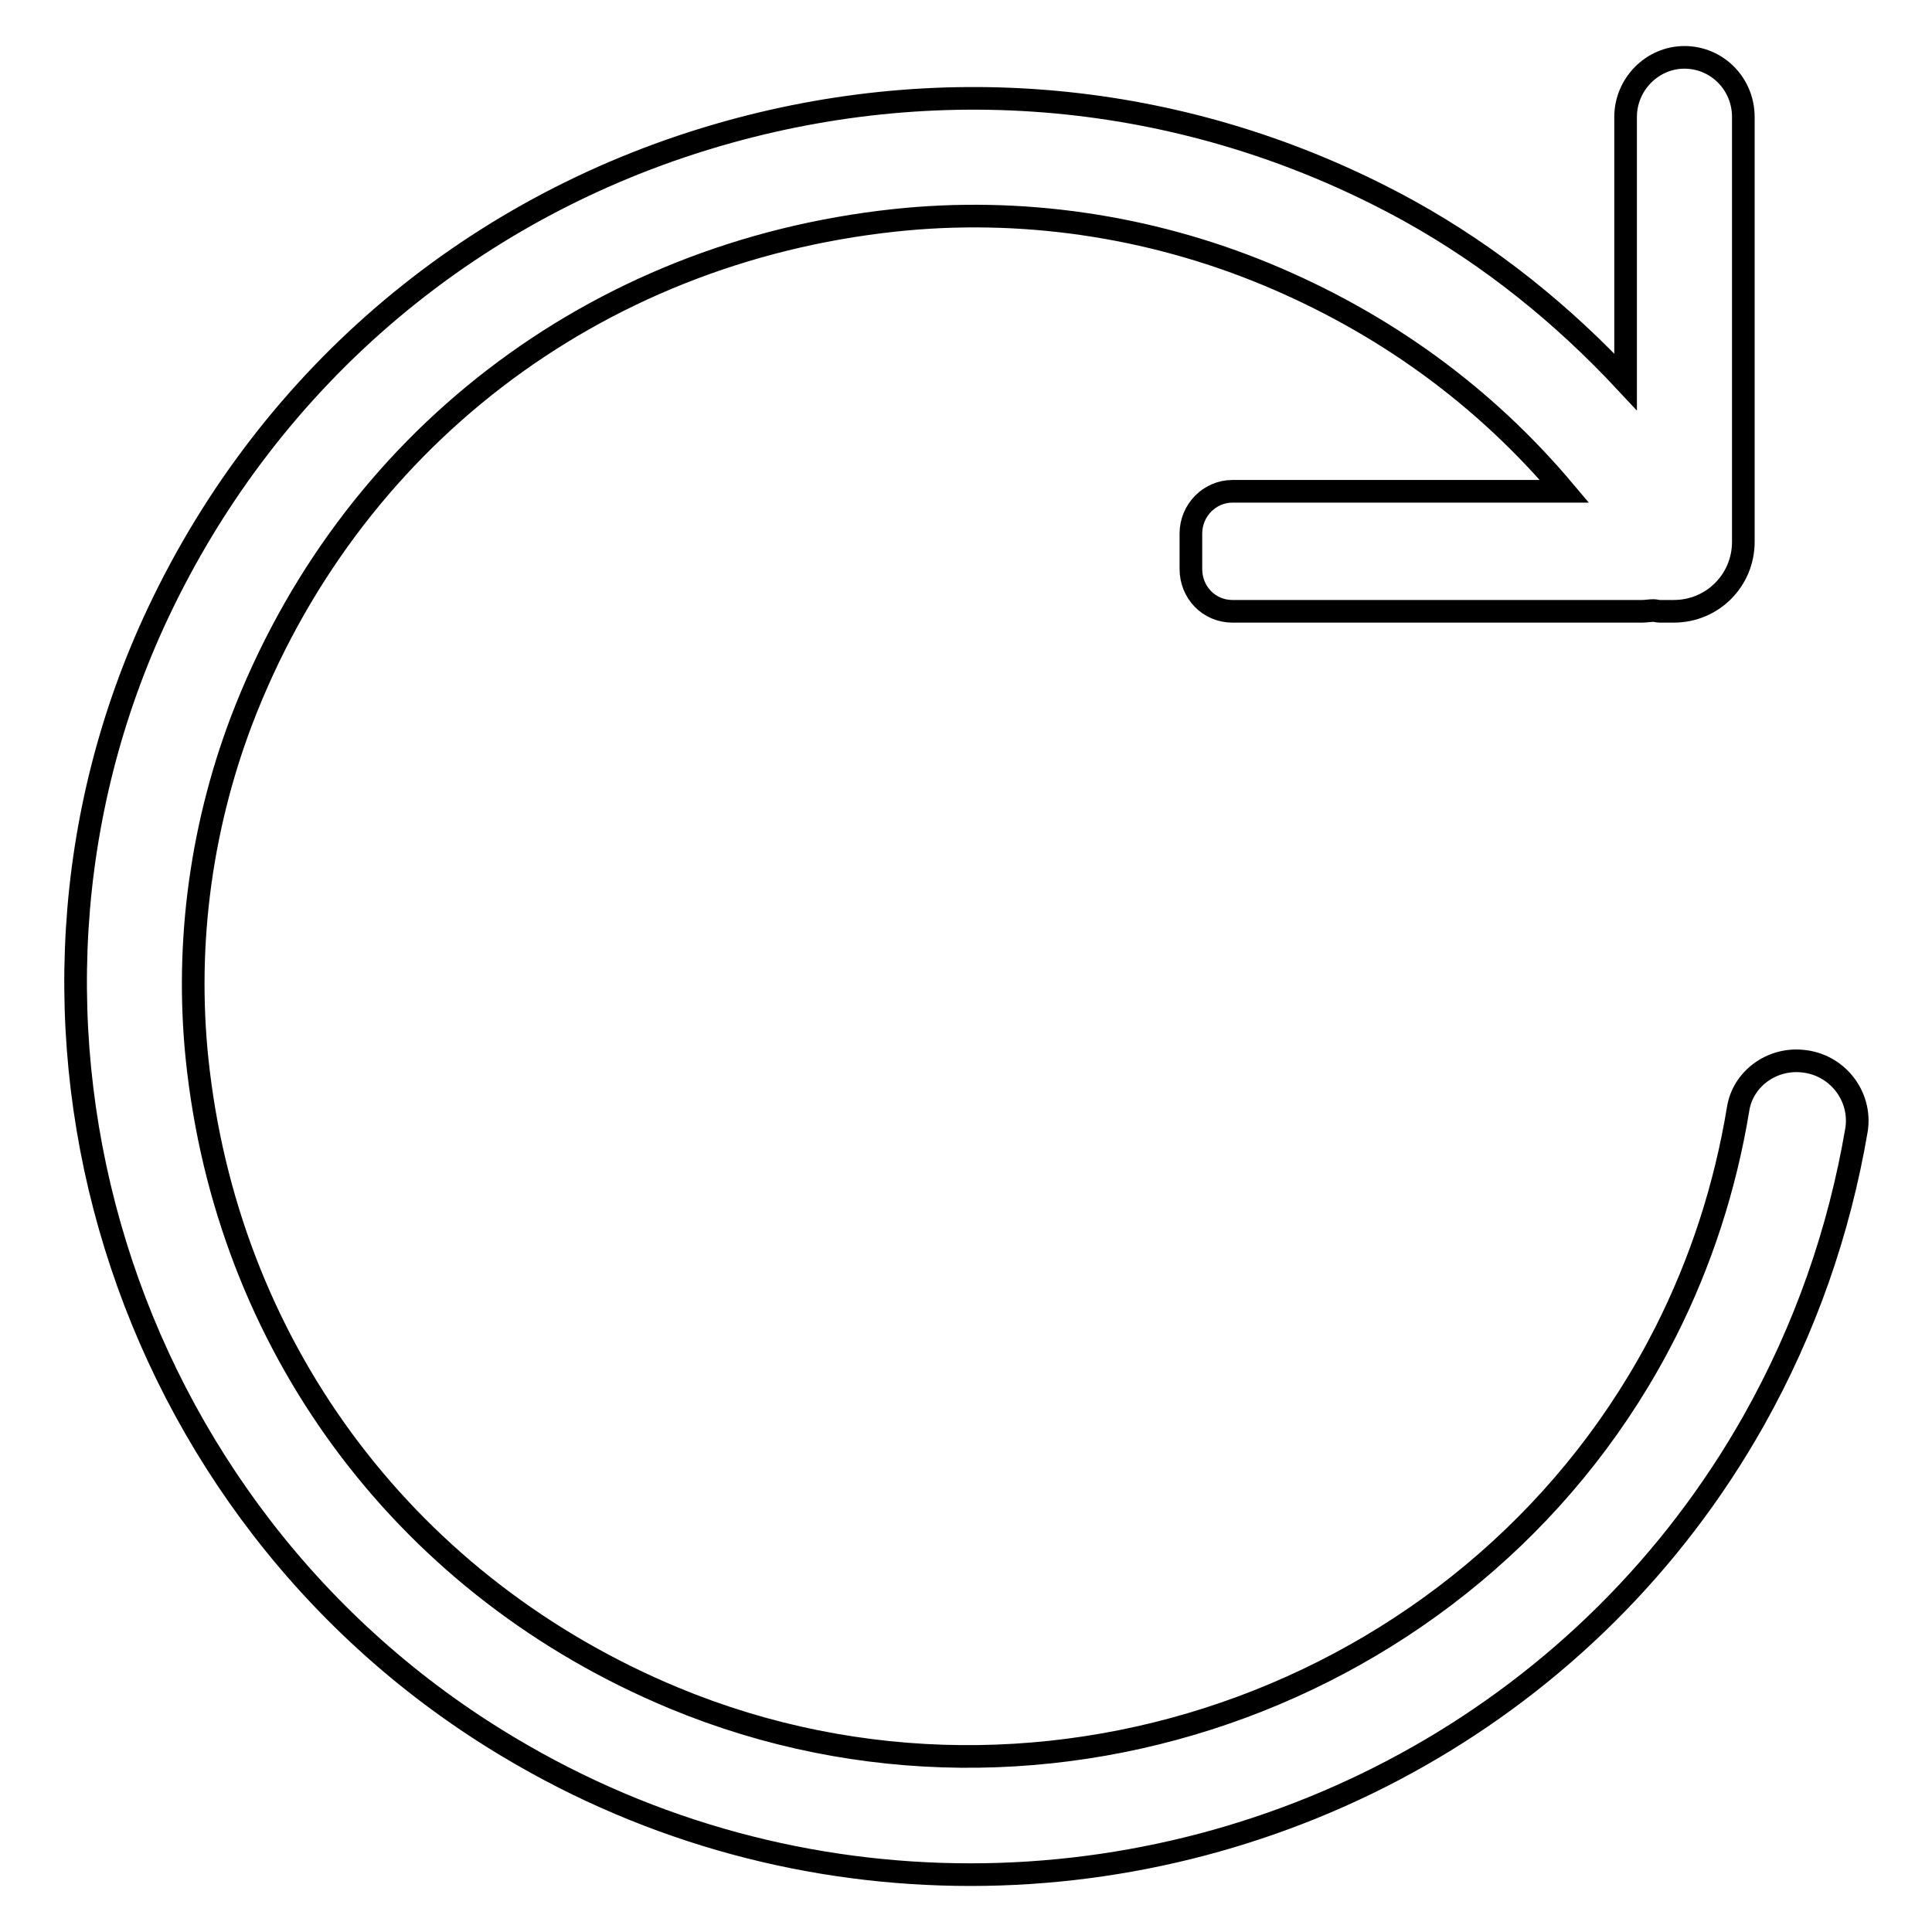
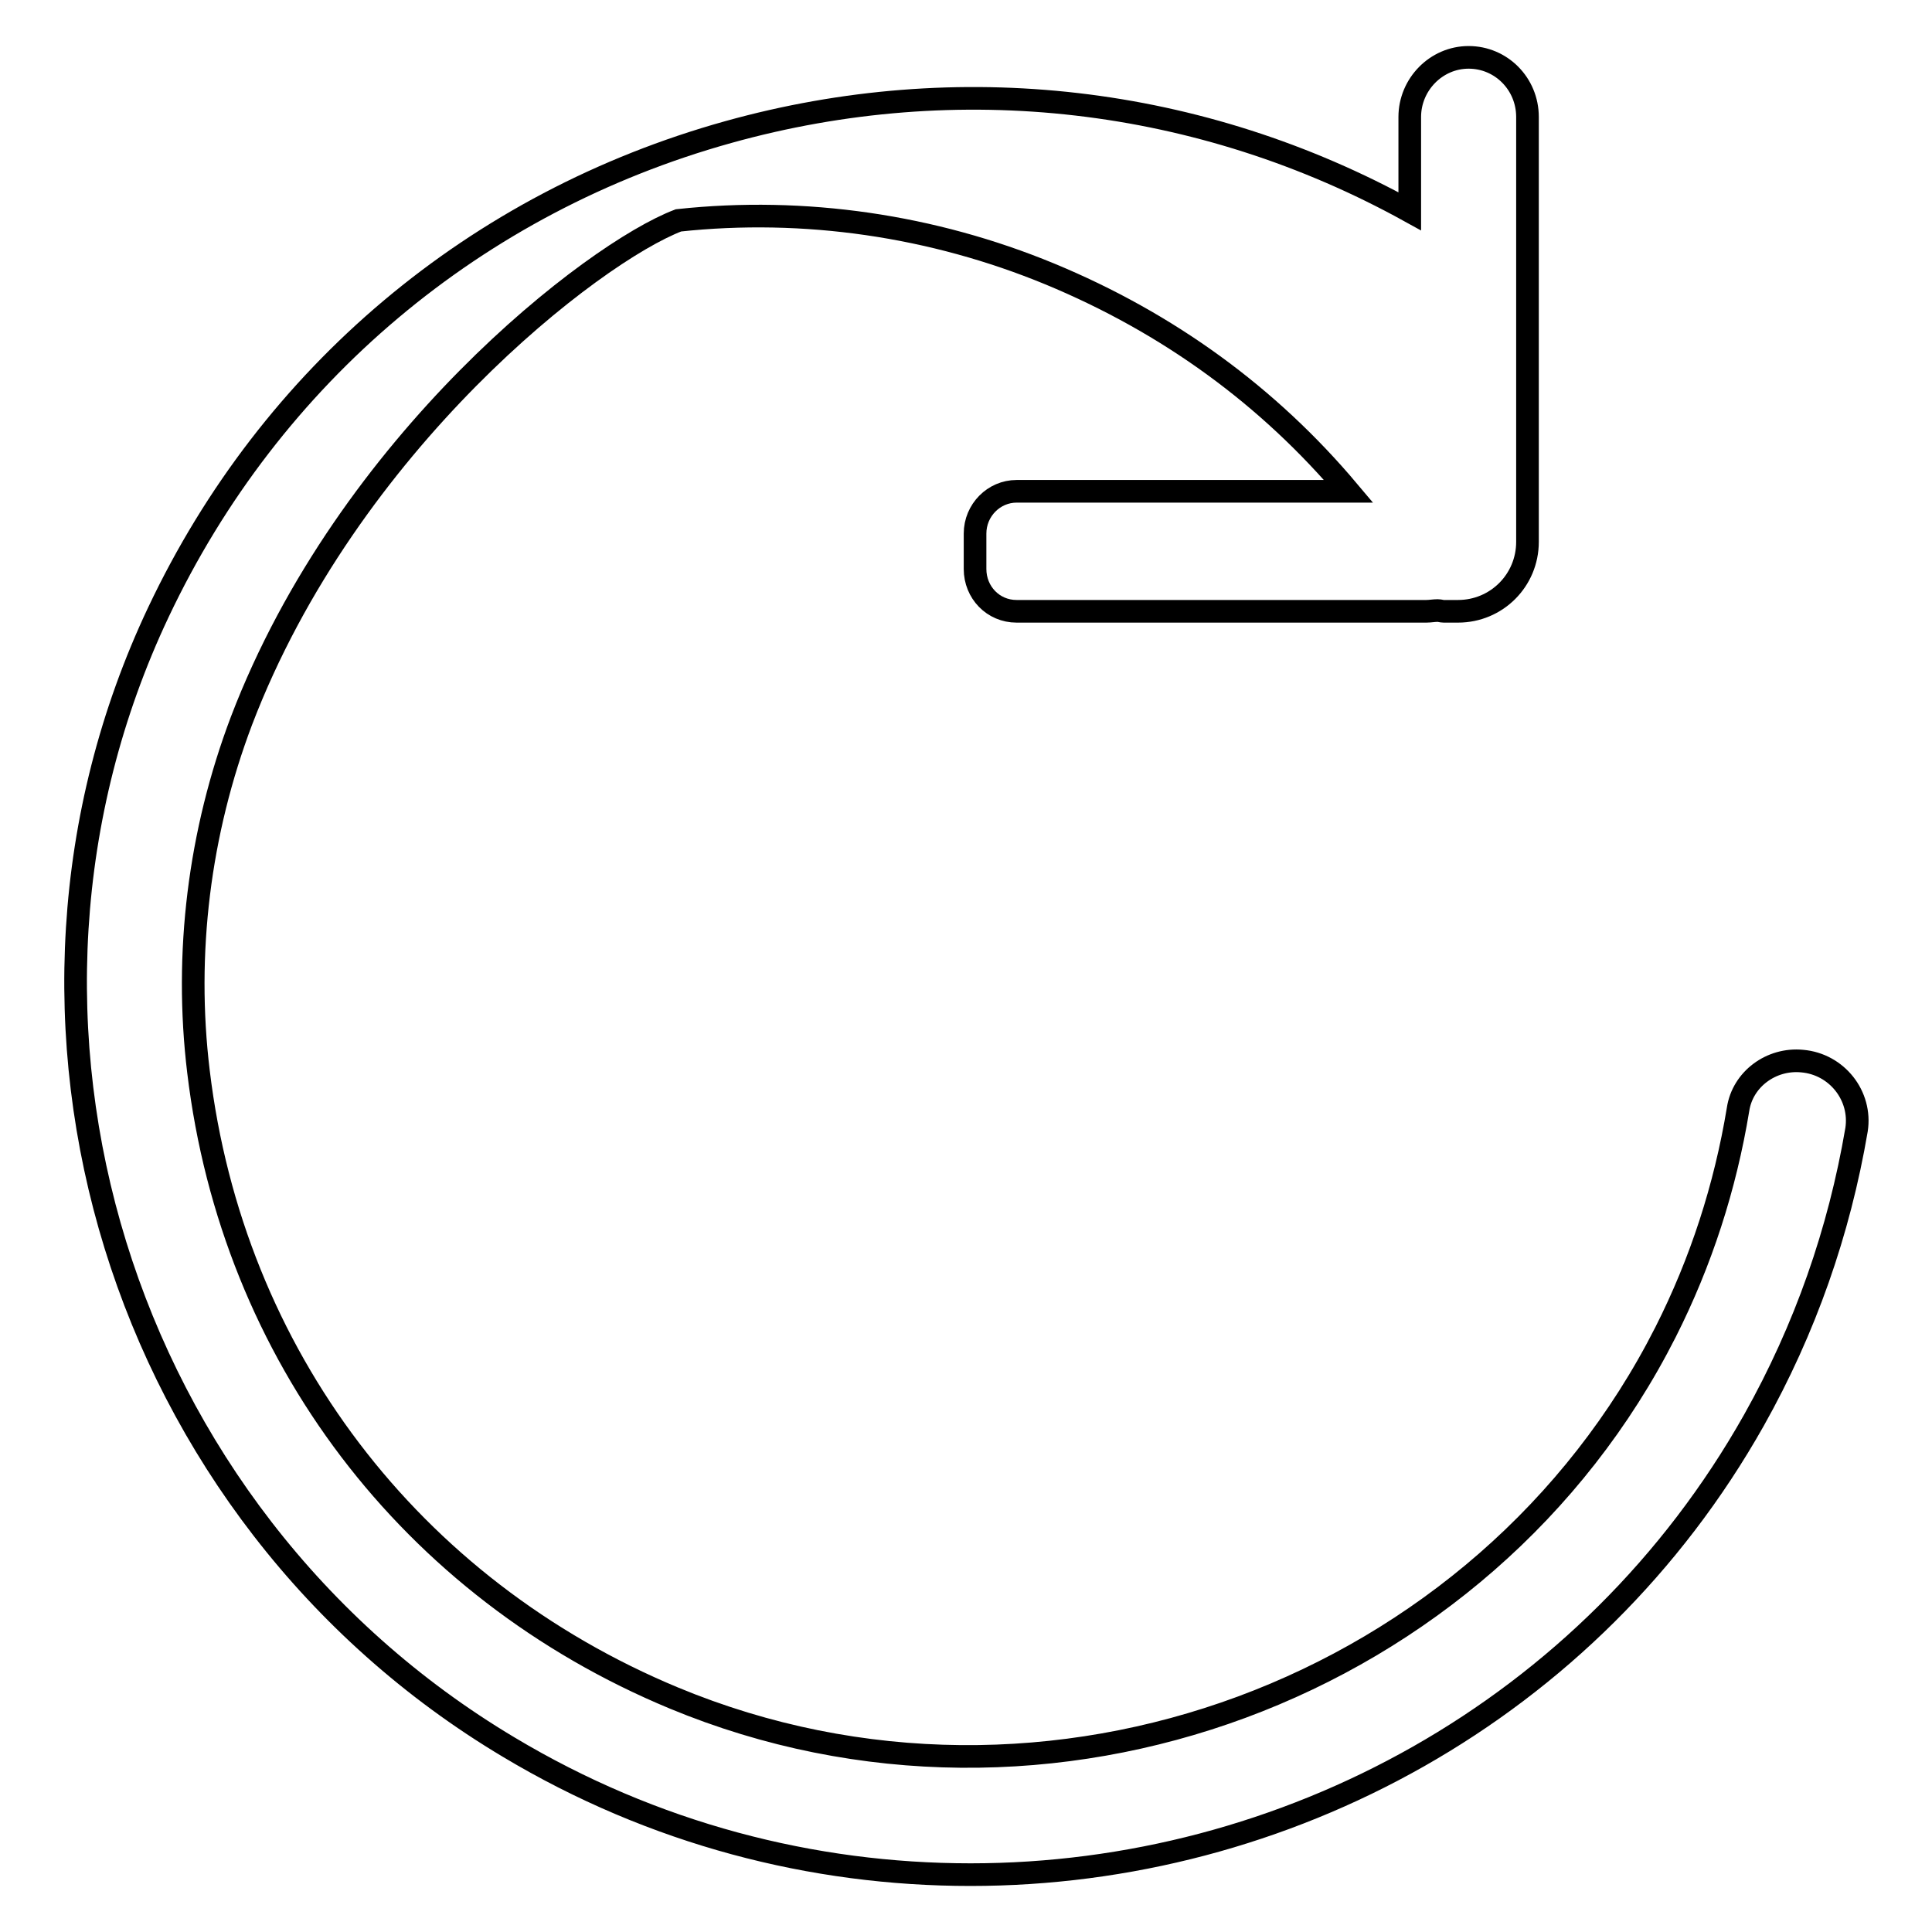
<svg xmlns="http://www.w3.org/2000/svg" version="1.1" x="0px" y="0px" viewBox="0 0 256 256" enable-background="new 0 0 256 256" xml:space="preserve">
  <g>
    <g>
-       <path stroke-width="3" fill-opacity="0" stroke="#000000" d="M232.4,188.2c-21.7,38.5-62.2,60.2-103.8,60.2c-20.9,0-42-5.4-61.2-16.9C15.8,200.7-4.5,135,21,81.1c14.9-31.5,42.1-54.3,75.5-63.6c30.5-8.5,62.6-4.8,90.3,10.5c10.8,6,20.3,13.7,28.6,22.6V15.5c0-4.3,3.5-7.9,7.8-7.9s7.8,3.5,7.8,7.9v56.3c0,5.1-4.1,9.2-9.2,9.2h-1.9c-0.3,0-0.5-0.1-0.8-0.1c-0.5,0-1,0.1-1.5,0.1h-54.3c-3.1,0-5.5-2.5-5.5-5.6v-4.7c0-3.1,2.5-5.6,5.5-5.6h44c-10.6-12.6-23.9-22.3-39.6-28.8c-15.5-6.4-32.5-8.9-49.2-7.1C78.6,33.5,46.1,58.6,32,95.5c-5.6,14.8-7.6,30.8-5.7,46.5c4.5,37.5,28.1,68.5,63,83c49.4,20.5,107.4-1.1,131.4-48.5c4.7-9.3,7.9-19.2,9.6-29.5c0.6-4,4.4-6.8,8.5-6.4c4.6,0.4,7.9,4.6,7.2,9.1C243.7,163.2,239.2,176.1,232.4,188.2z" />
+       <path stroke-width="3" fill-opacity="0" stroke="#000000" d="M232.4,188.2c-21.7,38.5-62.2,60.2-103.8,60.2c-20.9,0-42-5.4-61.2-16.9C15.8,200.7-4.5,135,21,81.1c14.9-31.5,42.1-54.3,75.5-63.6c30.5-8.5,62.6-4.8,90.3,10.5V15.5c0-4.3,3.5-7.9,7.8-7.9s7.8,3.5,7.8,7.9v56.3c0,5.1-4.1,9.2-9.2,9.2h-1.9c-0.3,0-0.5-0.1-0.8-0.1c-0.5,0-1,0.1-1.5,0.1h-54.3c-3.1,0-5.5-2.5-5.5-5.6v-4.7c0-3.1,2.5-5.6,5.5-5.6h44c-10.6-12.6-23.9-22.3-39.6-28.8c-15.5-6.4-32.5-8.9-49.2-7.1C78.6,33.5,46.1,58.6,32,95.5c-5.6,14.8-7.6,30.8-5.7,46.5c4.5,37.5,28.1,68.5,63,83c49.4,20.5,107.4-1.1,131.4-48.5c4.7-9.3,7.9-19.2,9.6-29.5c0.6-4,4.4-6.8,8.5-6.4c4.6,0.4,7.9,4.6,7.2,9.1C243.7,163.2,239.2,176.1,232.4,188.2z" />
    </g>
  </g>
</svg>